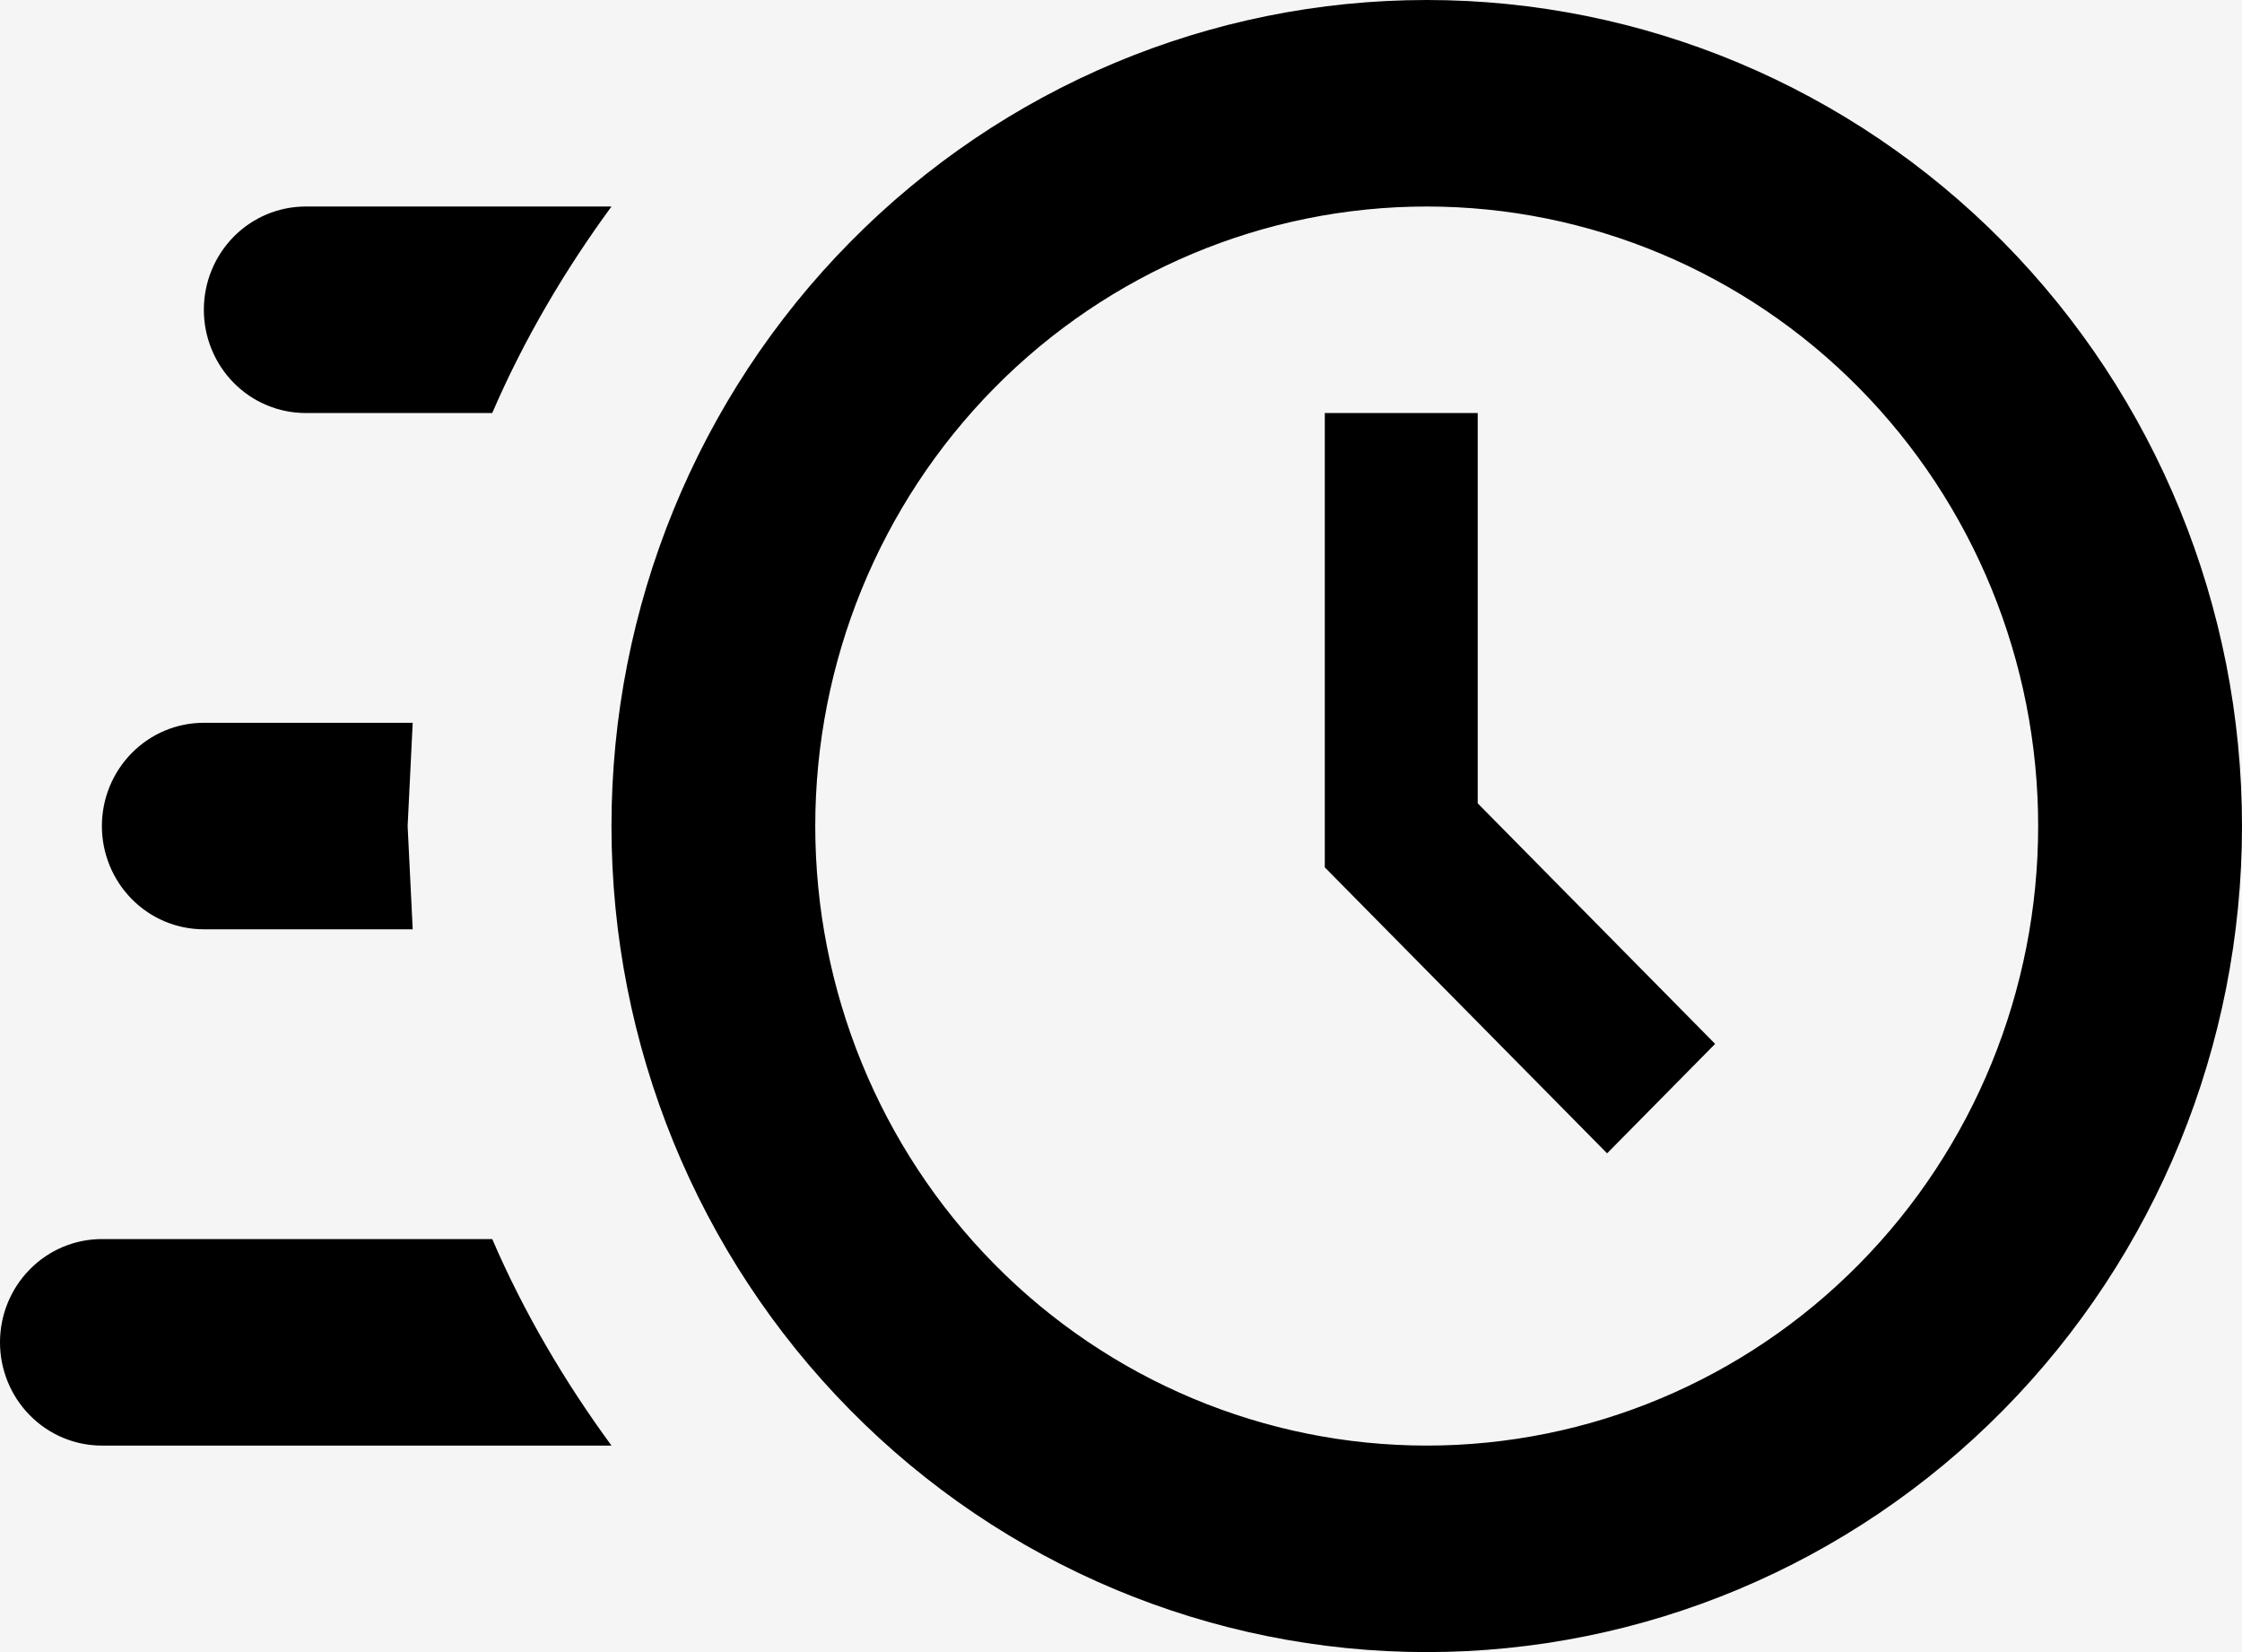
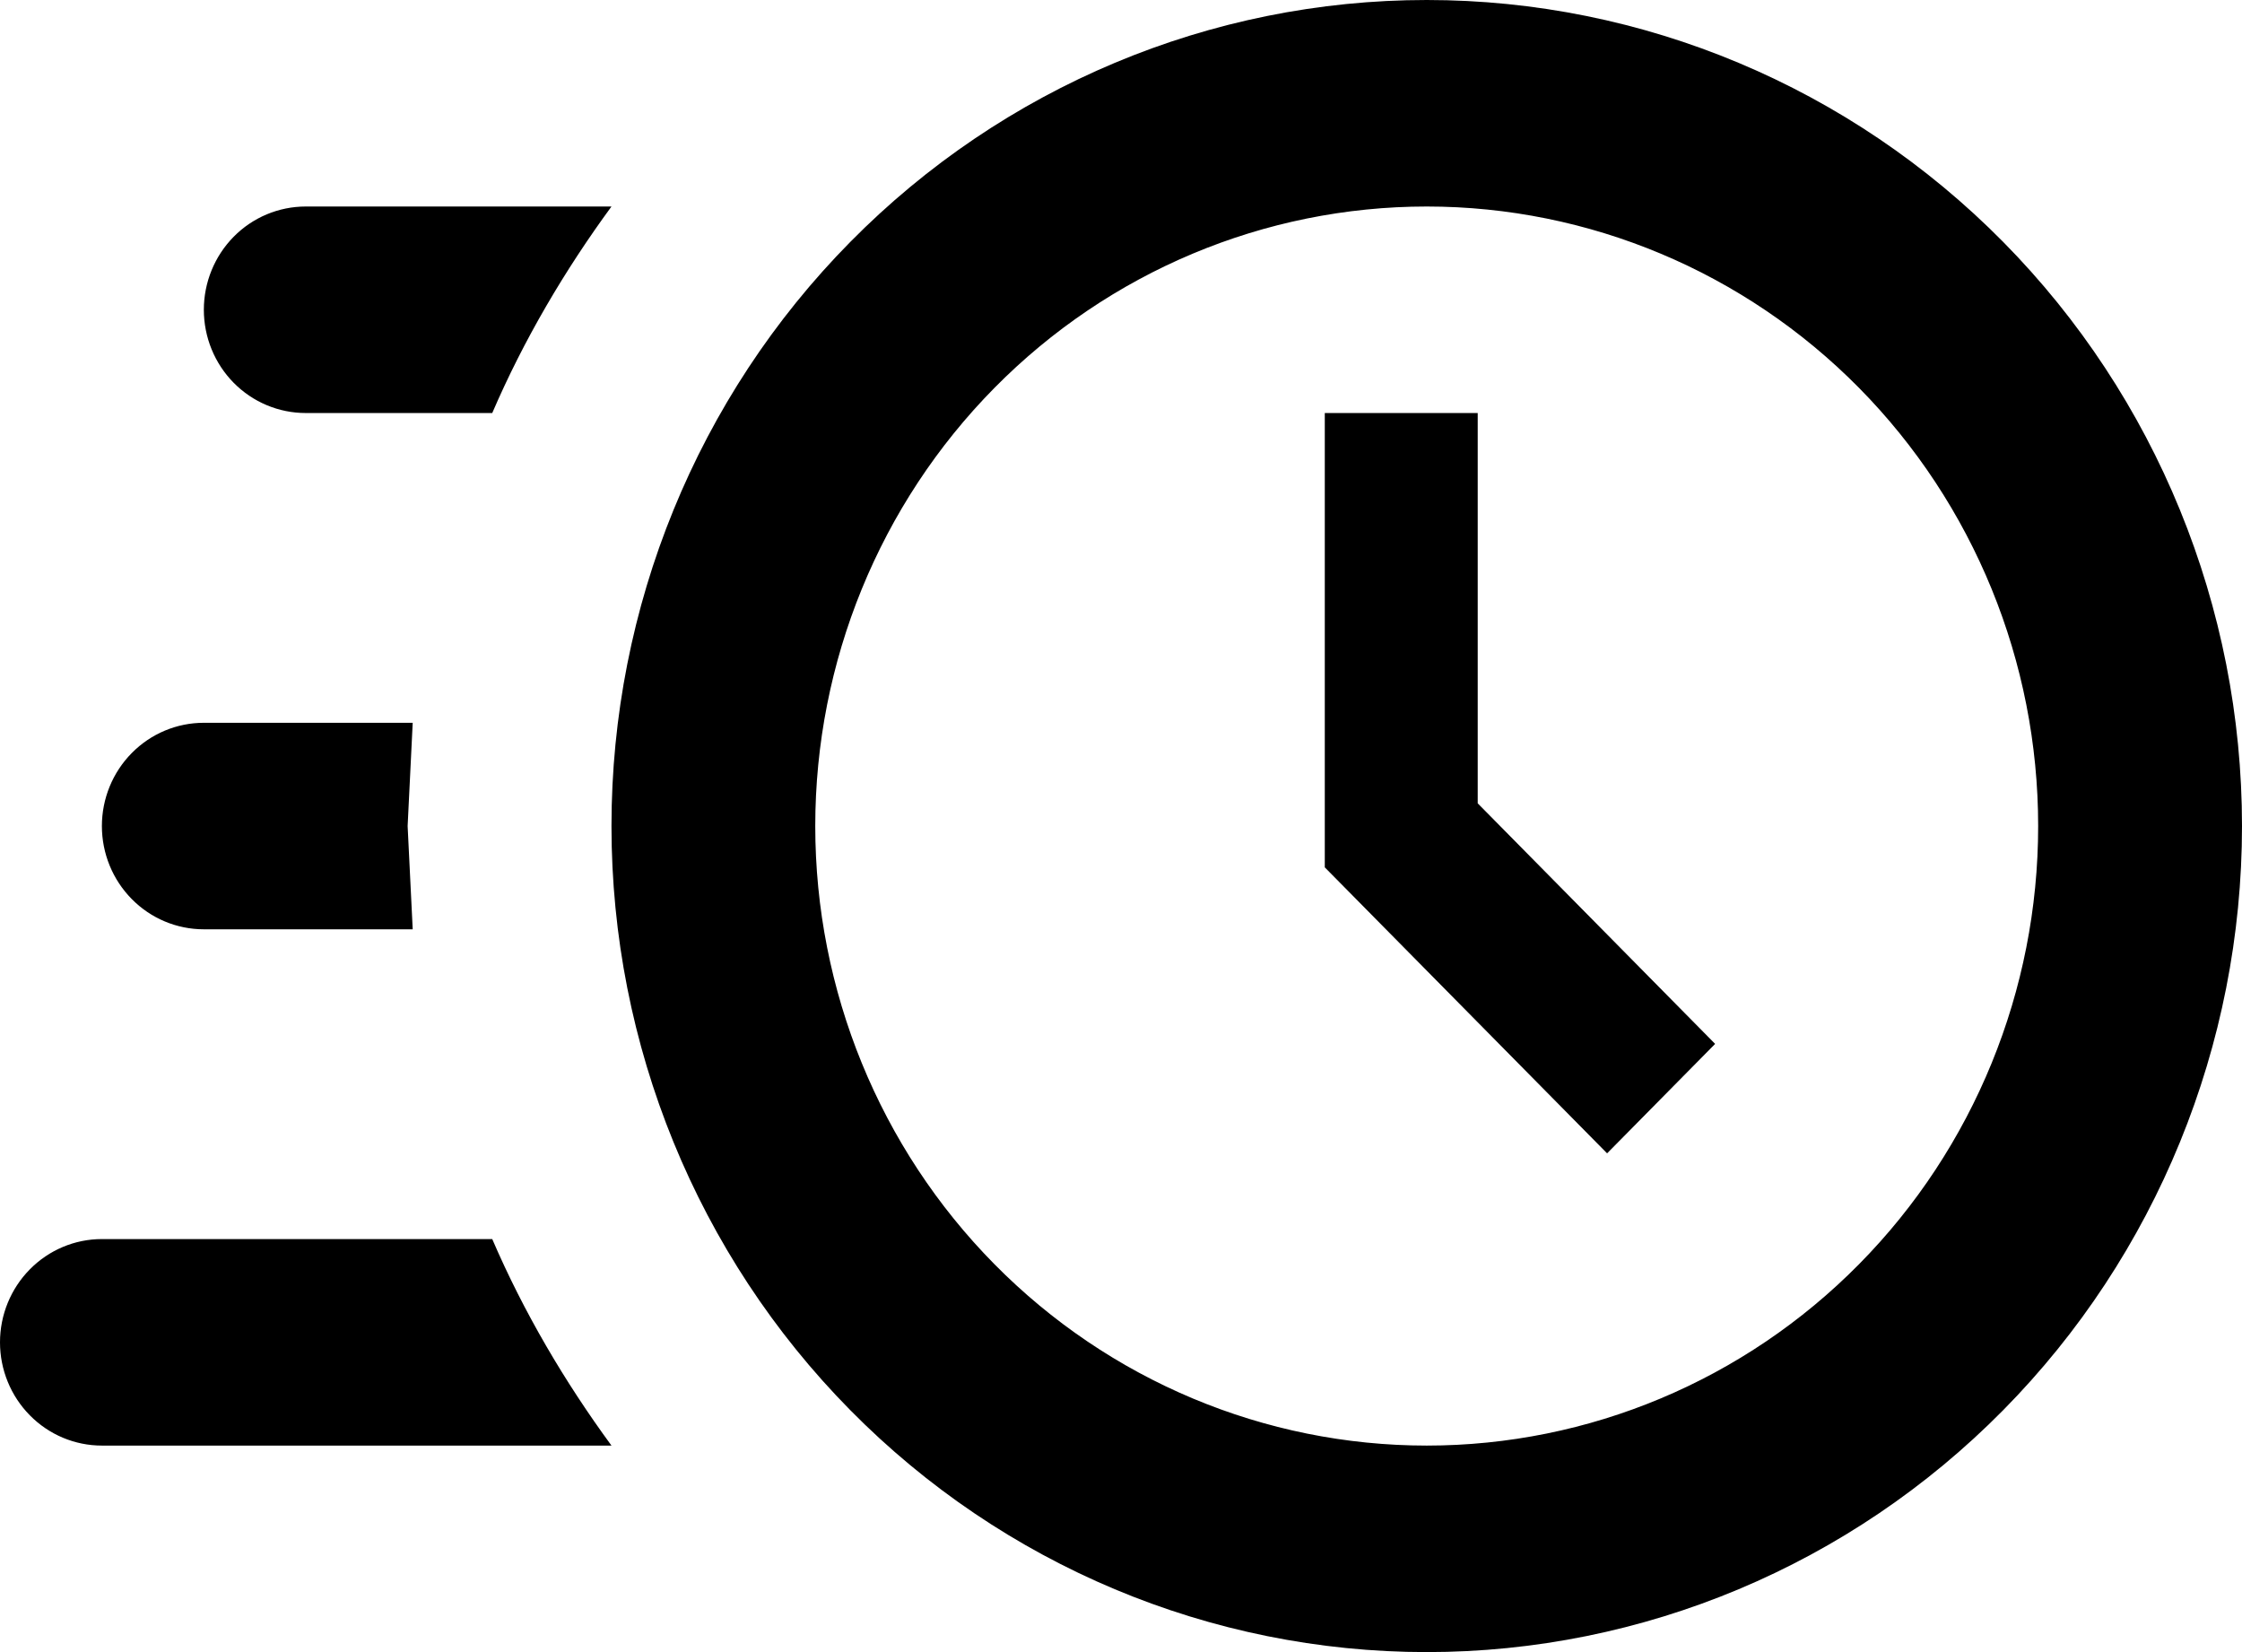
<svg xmlns="http://www.w3.org/2000/svg" width="38" height="28" viewBox="0 0 38 28" fill="none">
-   <rect width="38" height="28" fill="#F5F5F5" />
  <path id="Vector" d="M24.182 0C27.847 0 31.361 1.475 33.953 4.101C36.544 6.726 38 10.287 38 14C38 17.713 36.544 21.274 33.953 23.899C31.361 26.525 27.847 28 24.182 28C20.517 28 17.002 26.525 14.411 23.899C11.819 21.274 10.364 17.713 10.364 14C10.364 10.287 11.819 6.726 14.411 4.101C17.002 1.475 20.517 0 24.182 0ZM24.182 3.5C21.433 3.5 18.797 4.606 16.854 6.575C14.91 8.545 13.818 11.215 13.818 14C13.818 16.785 14.91 19.456 16.854 21.425C18.797 23.394 21.433 24.5 24.182 24.5C26.93 24.5 29.567 23.394 31.51 21.425C33.454 19.456 34.545 16.785 34.545 14C34.545 11.215 33.454 8.545 31.51 6.575C29.567 4.606 26.93 3.5 24.182 3.5ZM22.454 7H25.046V13.615L29.07 17.692L27.239 19.547L22.454 14.7V7ZM1.727 24.5C1.269 24.5 0.83 24.316 0.506 23.987C0.182 23.659 0 23.214 0 22.75C0 22.286 0.182 21.841 0.506 21.513C0.83 21.184 1.269 21 1.727 21H8.343C8.878 22.242 9.569 23.415 10.364 24.5H1.727ZM3.455 15.75C2.996 15.75 2.557 15.566 2.233 15.237C1.909 14.909 1.727 14.464 1.727 14C1.727 13.536 1.909 13.091 2.233 12.763C2.557 12.434 2.996 12.25 3.455 12.25H6.995L6.909 14L6.995 15.75H3.455ZM5.182 7C4.724 7 4.284 6.816 3.96 6.487C3.637 6.159 3.455 5.714 3.455 5.25C3.455 4.786 3.637 4.341 3.96 4.013C4.284 3.684 4.724 3.5 5.182 3.5H10.364C9.569 4.585 8.878 5.758 8.343 7H5.182Z" fill="black" />
</svg>